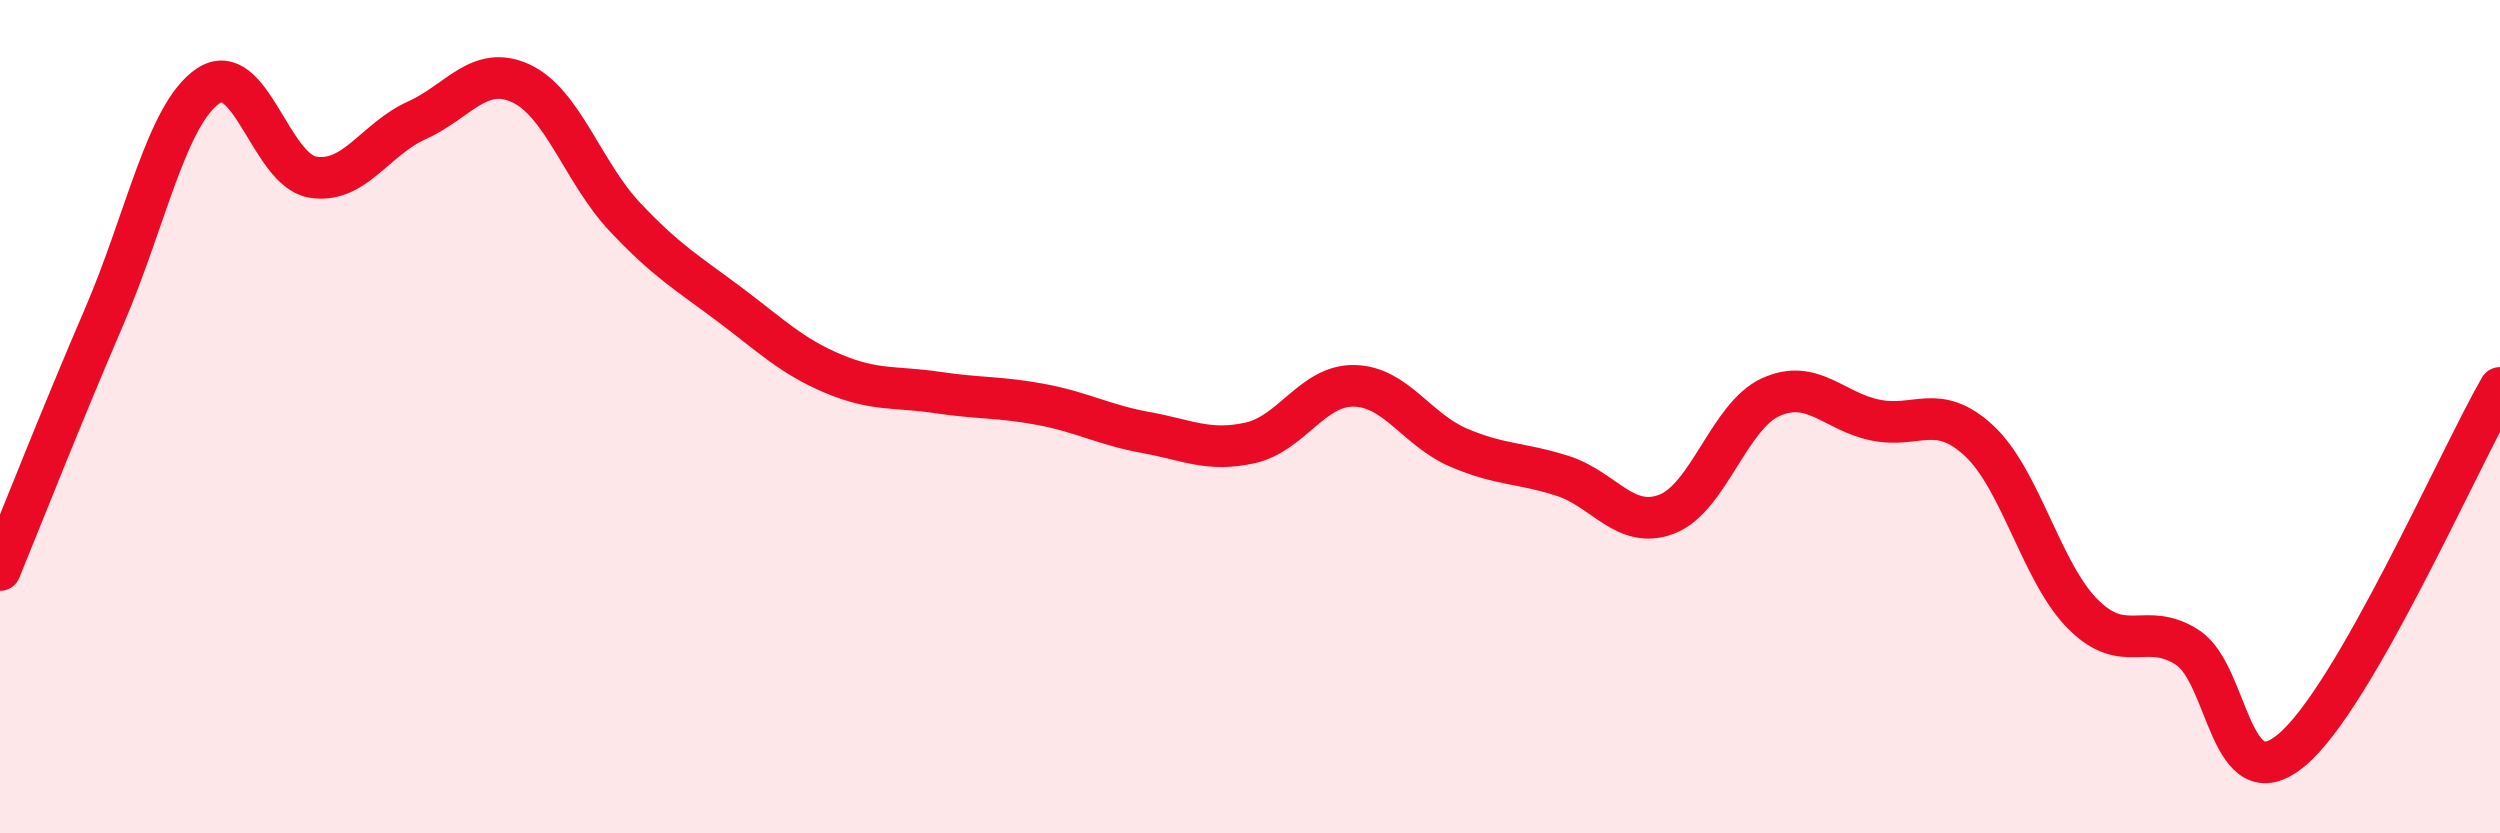
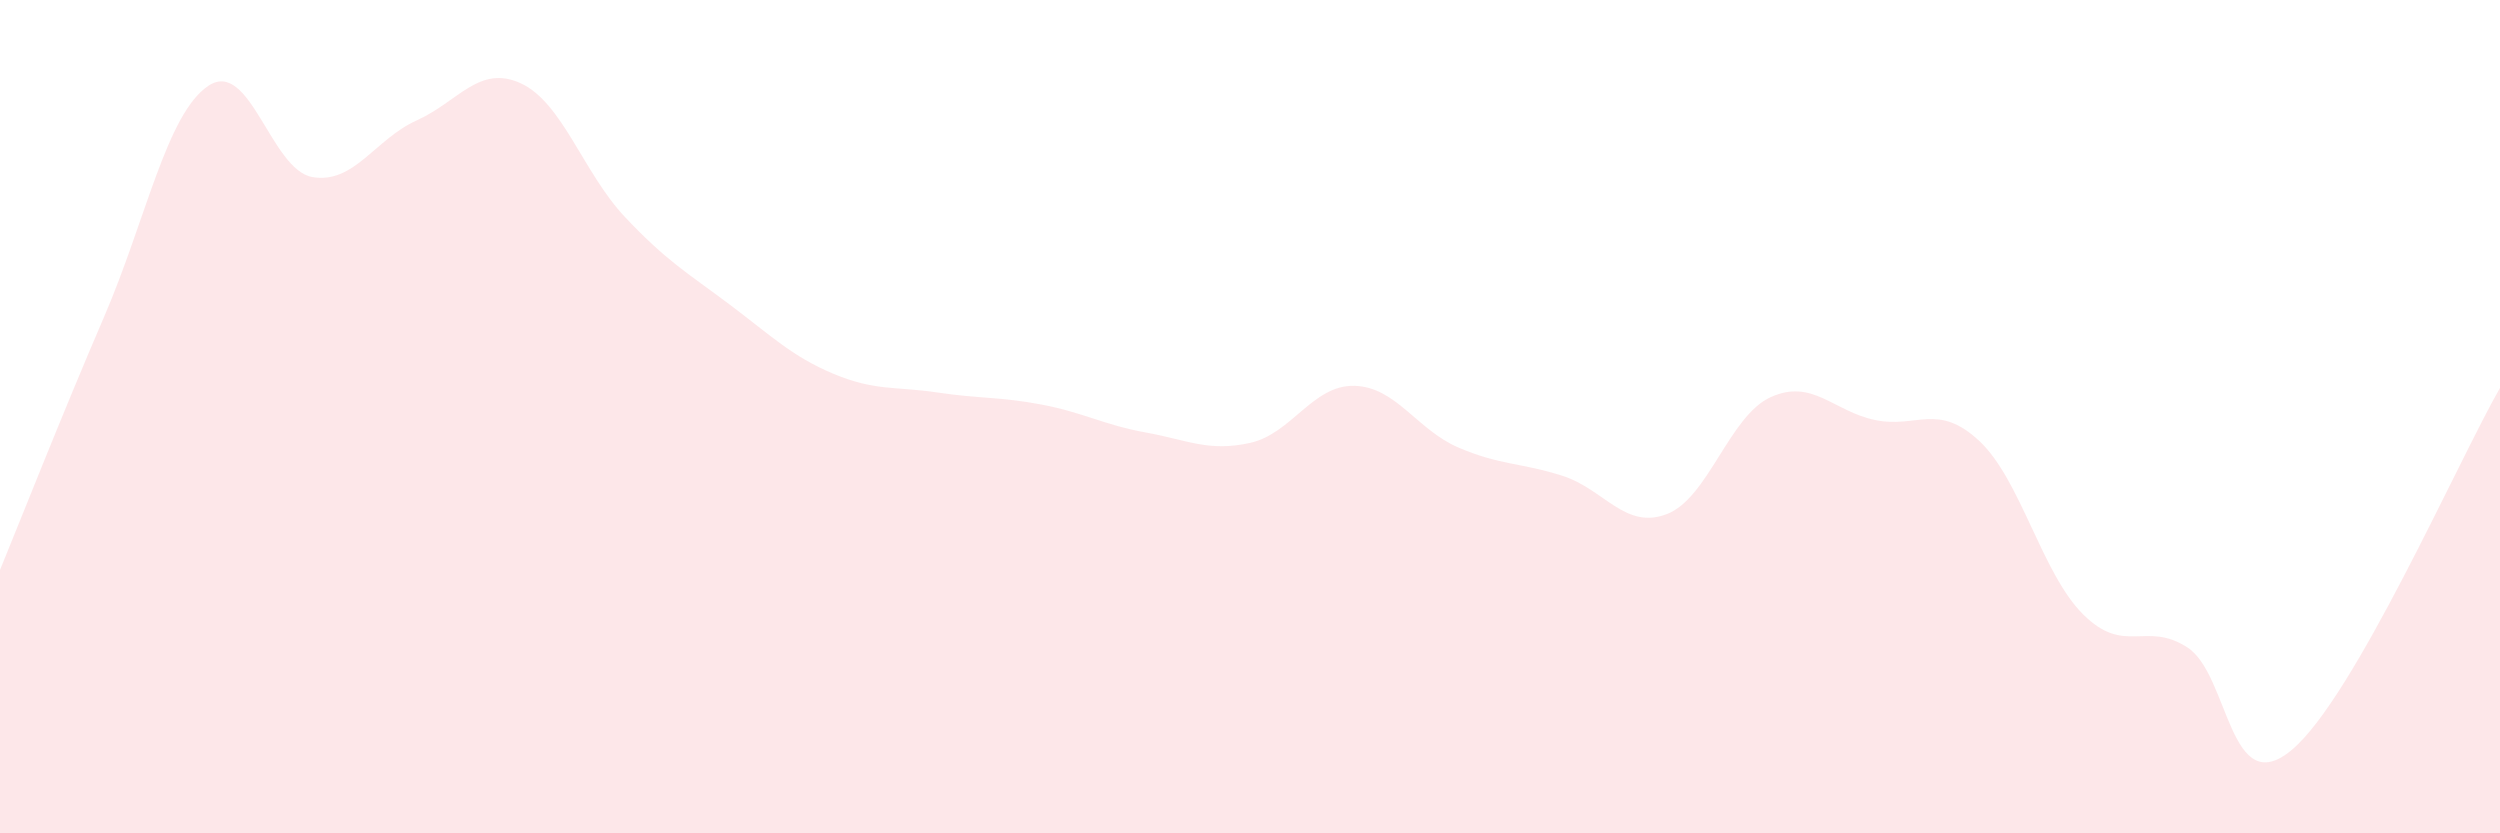
<svg xmlns="http://www.w3.org/2000/svg" width="60" height="20" viewBox="0 0 60 20">
  <path d="M 0,13.68 C 0.5,12.46 1.5,9.92 2.5,7.6 C 3.5,5.28 4,2.73 5,2.06 C 6,1.39 6.5,4.08 7.5,4.25 C 8.5,4.42 9,3.34 10,2.89 C 11,2.44 11.5,1.54 12.5,2 C 13.5,2.46 14,4.15 15,5.21 C 16,6.27 16.5,6.55 17.5,7.3 C 18.5,8.05 19,8.55 20,8.97 C 21,9.39 21.5,9.27 22.5,9.42 C 23.5,9.57 24,9.52 25,9.71 C 26,9.9 26.5,10.2 27.5,10.38 C 28.5,10.56 29,10.85 30,10.63 C 31,10.41 31.5,9.24 32.5,9.26 C 33.5,9.28 34,10.31 35,10.74 C 36,11.17 36.5,11.1 37.5,11.42 C 38.5,11.74 39,12.72 40,12.34 C 41,11.96 41.5,9.98 42.5,9.53 C 43.5,9.08 44,9.87 45,10.08 C 46,10.29 46.5,9.65 47.5,10.58 C 48.5,11.51 49,13.76 50,14.75 C 51,15.74 51.5,14.89 52.5,15.54 C 53.5,16.19 53.5,19.25 55,18 C 56.5,16.75 59,11.05 60,9.31L60 20L0 20Z" fill="#EB0A25" opacity="0.1" stroke-linecap="round" stroke-linejoin="round" />
-   <path d="M 0,13.68 C 0.5,12.46 1.5,9.92 2.5,7.6 C 3.5,5.28 4,2.73 5,2.06 C 6,1.39 6.5,4.08 7.5,4.25 C 8.5,4.42 9,3.34 10,2.89 C 11,2.44 11.5,1.54 12.5,2 C 13.5,2.46 14,4.15 15,5.21 C 16,6.27 16.5,6.55 17.5,7.3 C 18.5,8.05 19,8.55 20,8.97 C 21,9.39 21.5,9.27 22.5,9.42 C 23.5,9.57 24,9.52 25,9.71 C 26,9.9 26.5,10.2 27.5,10.38 C 28.5,10.56 29,10.85 30,10.63 C 31,10.41 31.5,9.24 32.5,9.26 C 33.5,9.28 34,10.31 35,10.74 C 36,11.17 36.5,11.1 37.5,11.42 C 38.5,11.74 39,12.72 40,12.34 C 41,11.96 41.5,9.98 42.5,9.53 C 43.5,9.08 44,9.87 45,10.08 C 46,10.29 46.5,9.65 47.5,10.58 C 48.5,11.51 49,13.76 50,14.75 C 51,15.74 51.5,14.89 52.5,15.54 C 53.5,16.19 53.5,19.25 55,18 C 56.5,16.75 59,11.05 60,9.31" stroke="#EB0A25" stroke-width="1" fill="none" stroke-linecap="round" stroke-linejoin="round" />
</svg>